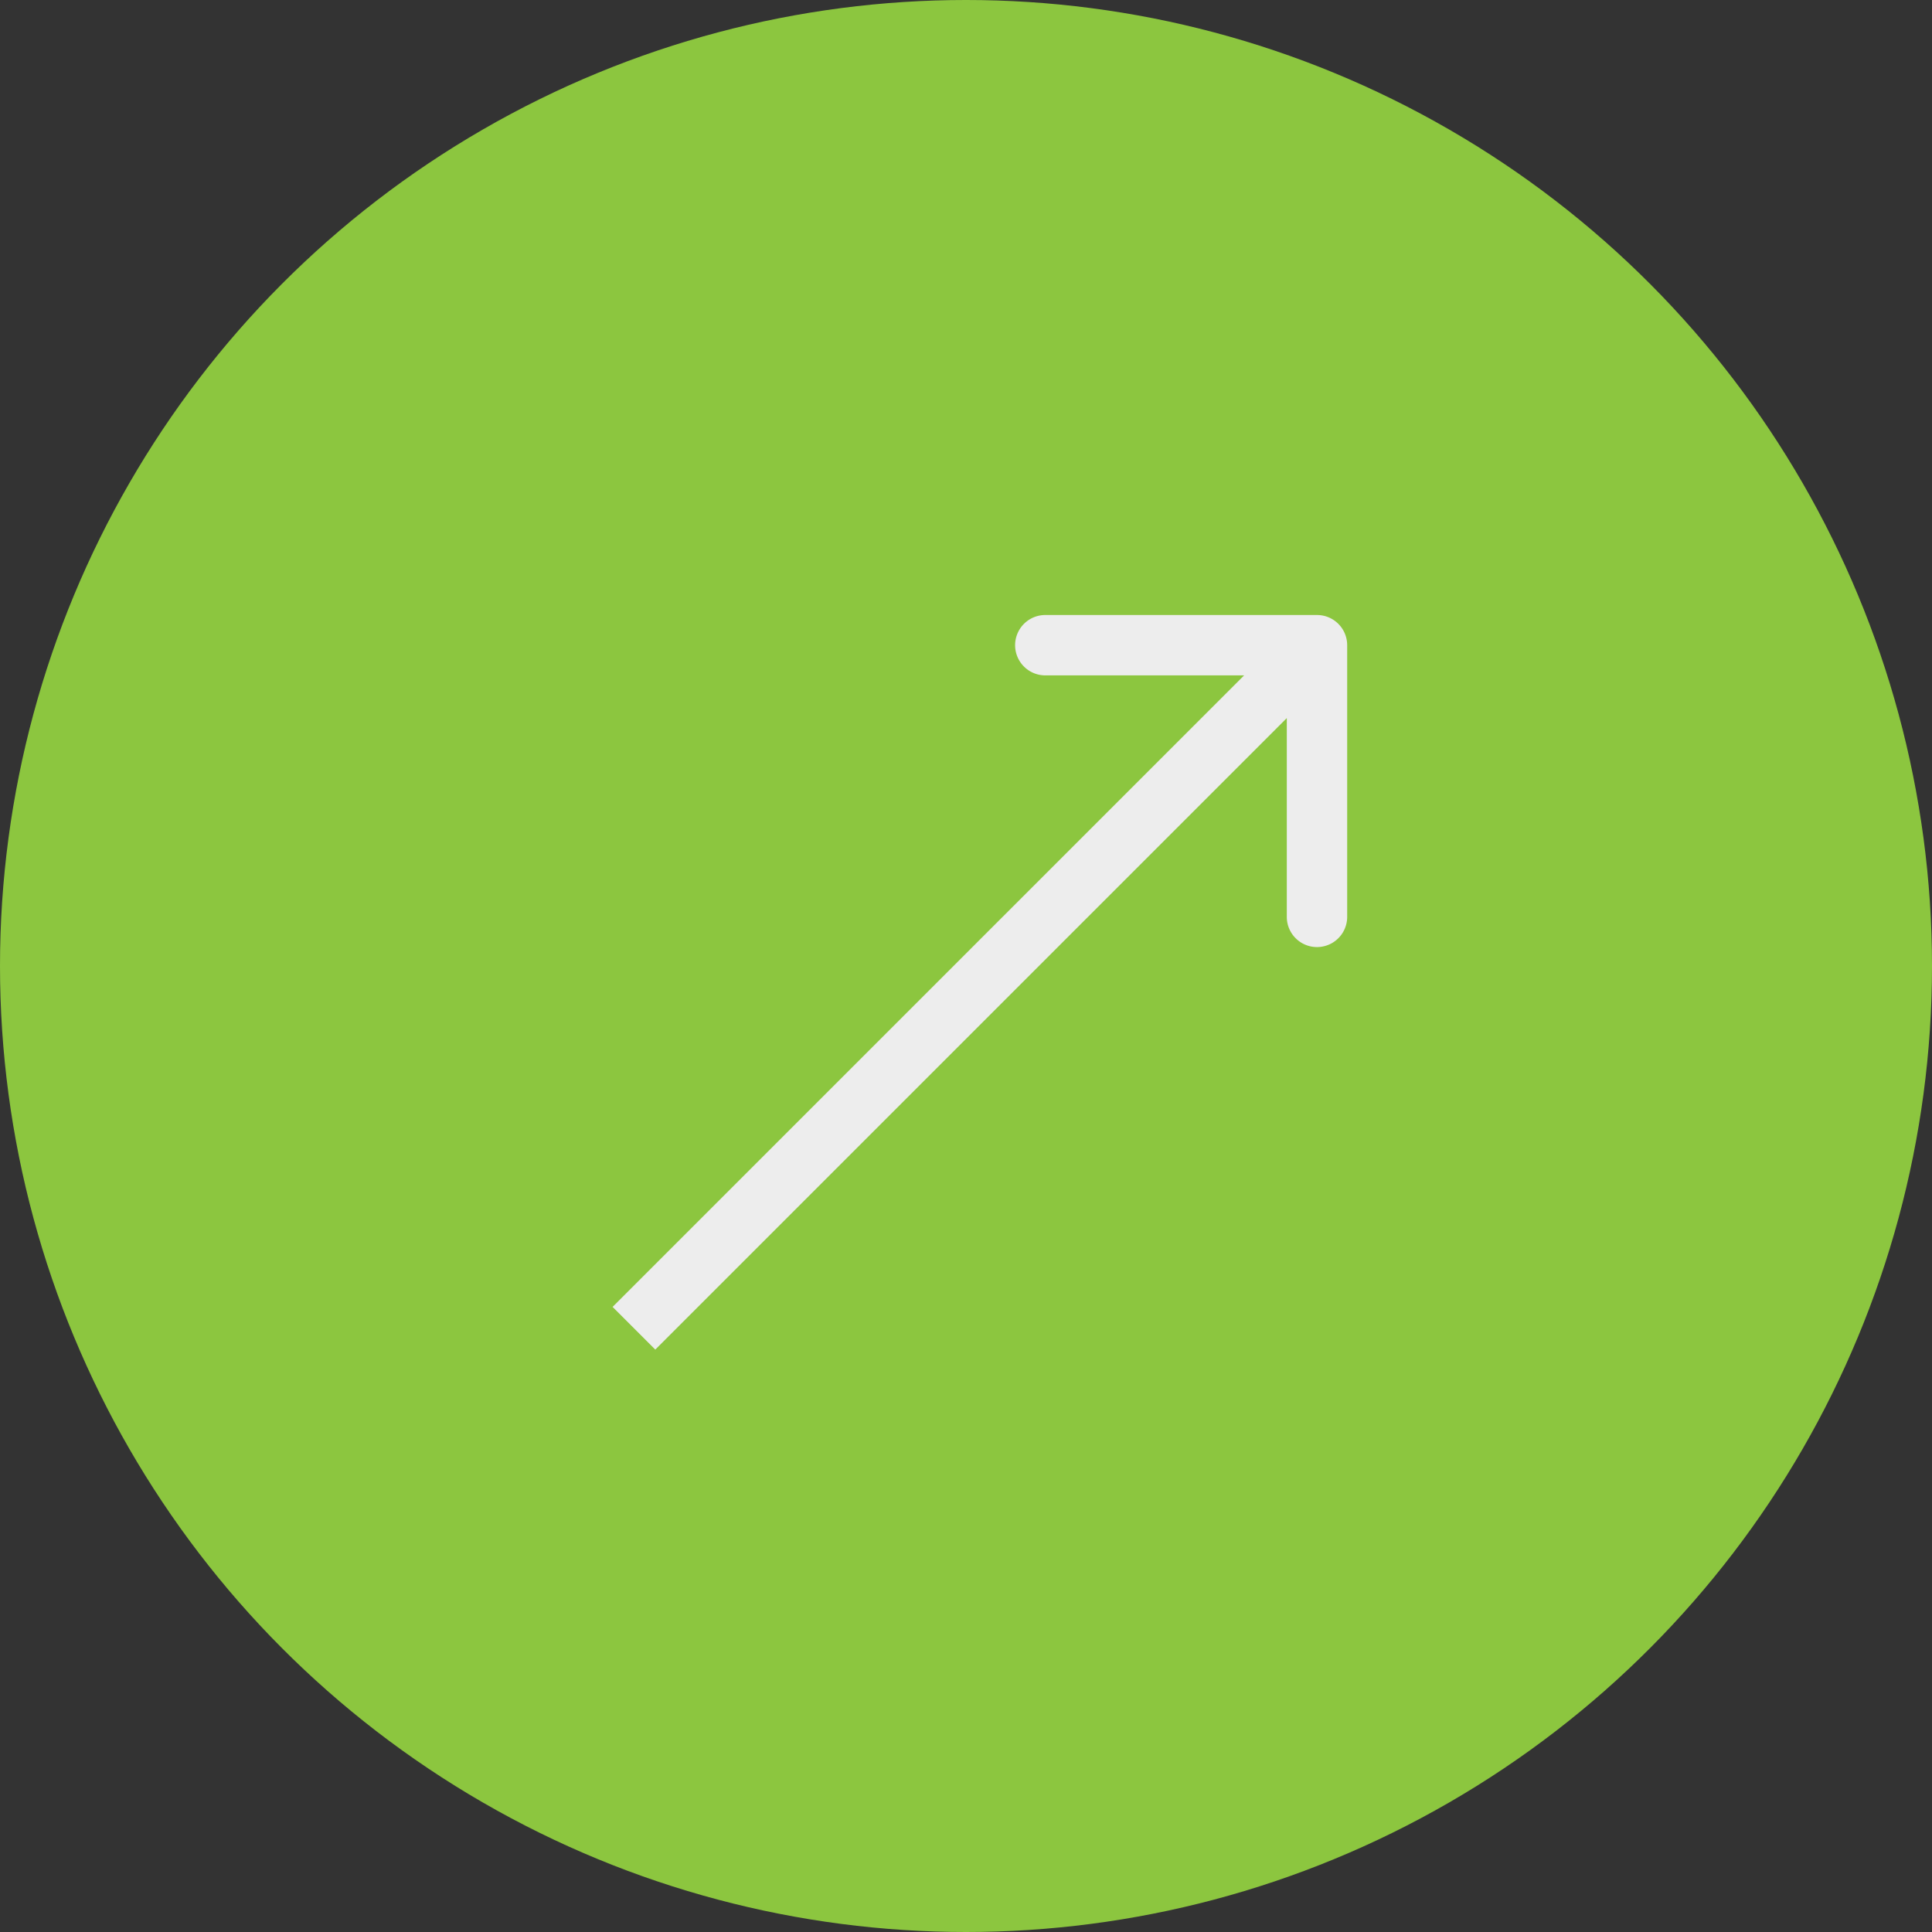
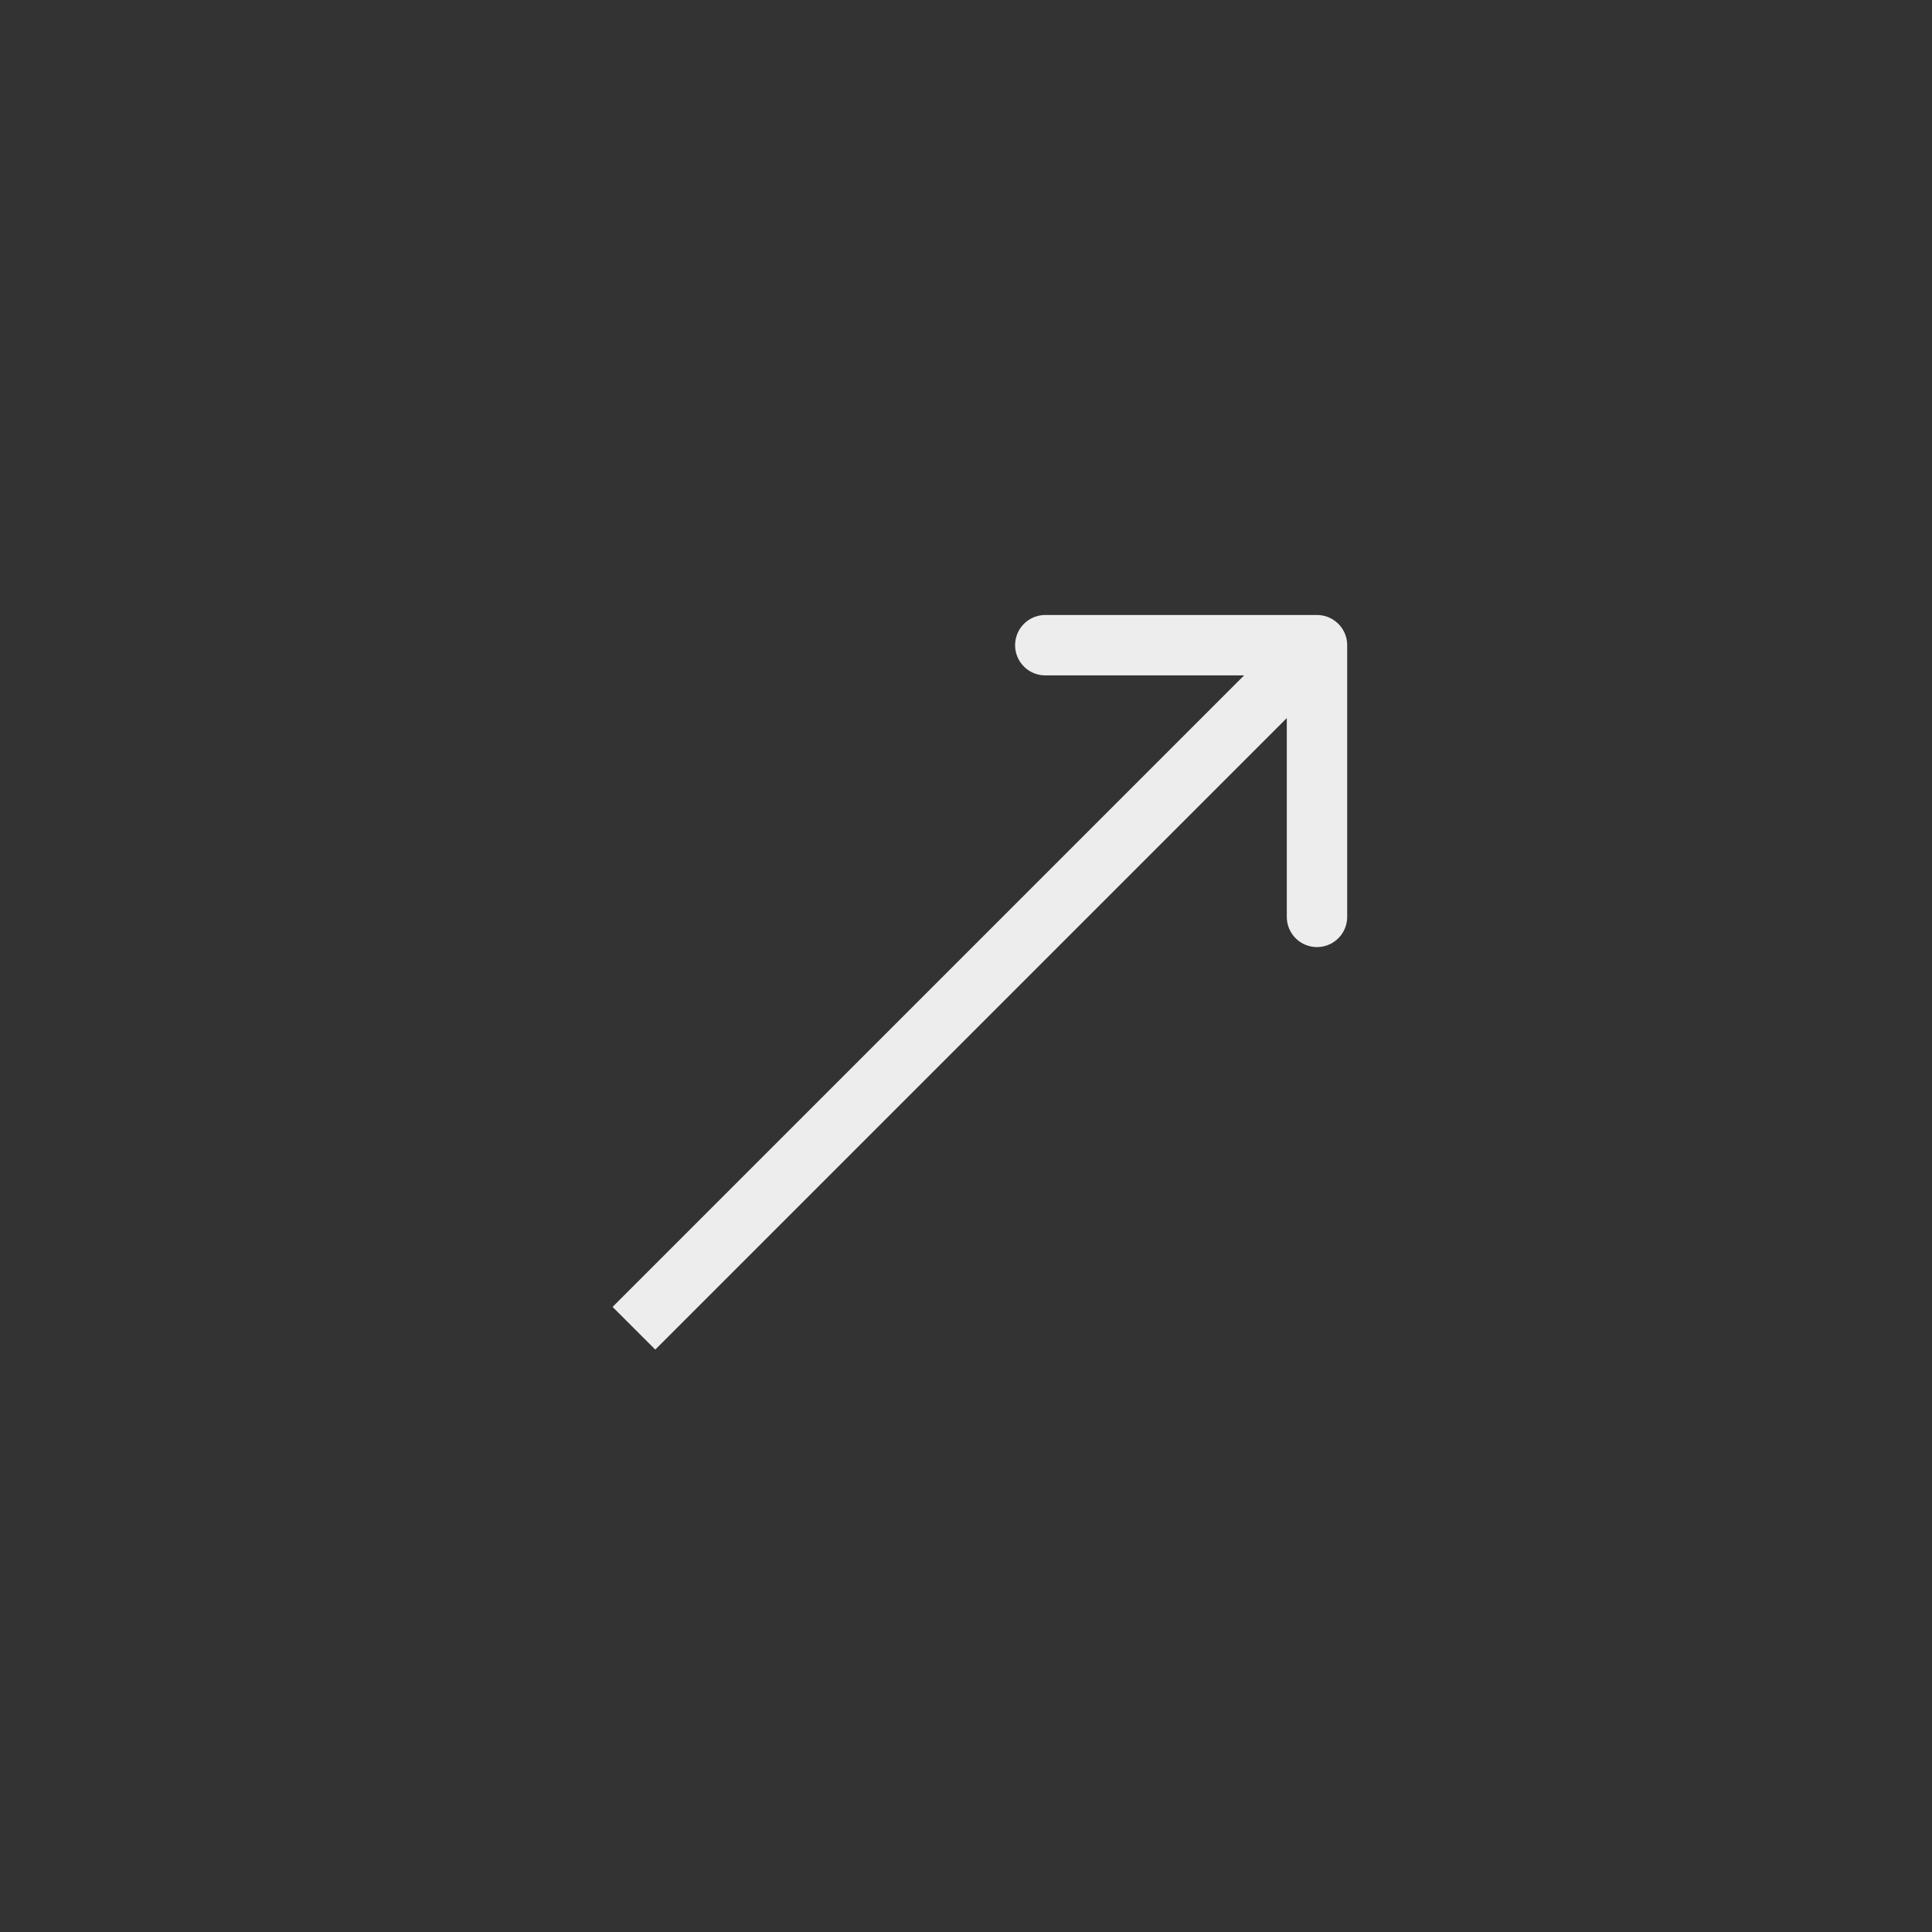
<svg xmlns="http://www.w3.org/2000/svg" fill="none" viewBox="0 0 64 64">
  <rect x="0" y="0" width="64" height="64" fill="#333333" stroke="none" />
-   <circle cx="32" cy="32" r="32" fill="#8CC63F" />
  <path fill="#EDEDED" fill-rule="evenodd" d="M34.627 20.373h9a1 1 0 0 1 1 1v9a1 1 0 0 1-2 0v-6.586l-20.92 20.92-1.414-1.414 20.92-20.92h-6.586a1 1 0 0 1 0-2Z" clip-rule="evenodd" />
</svg>